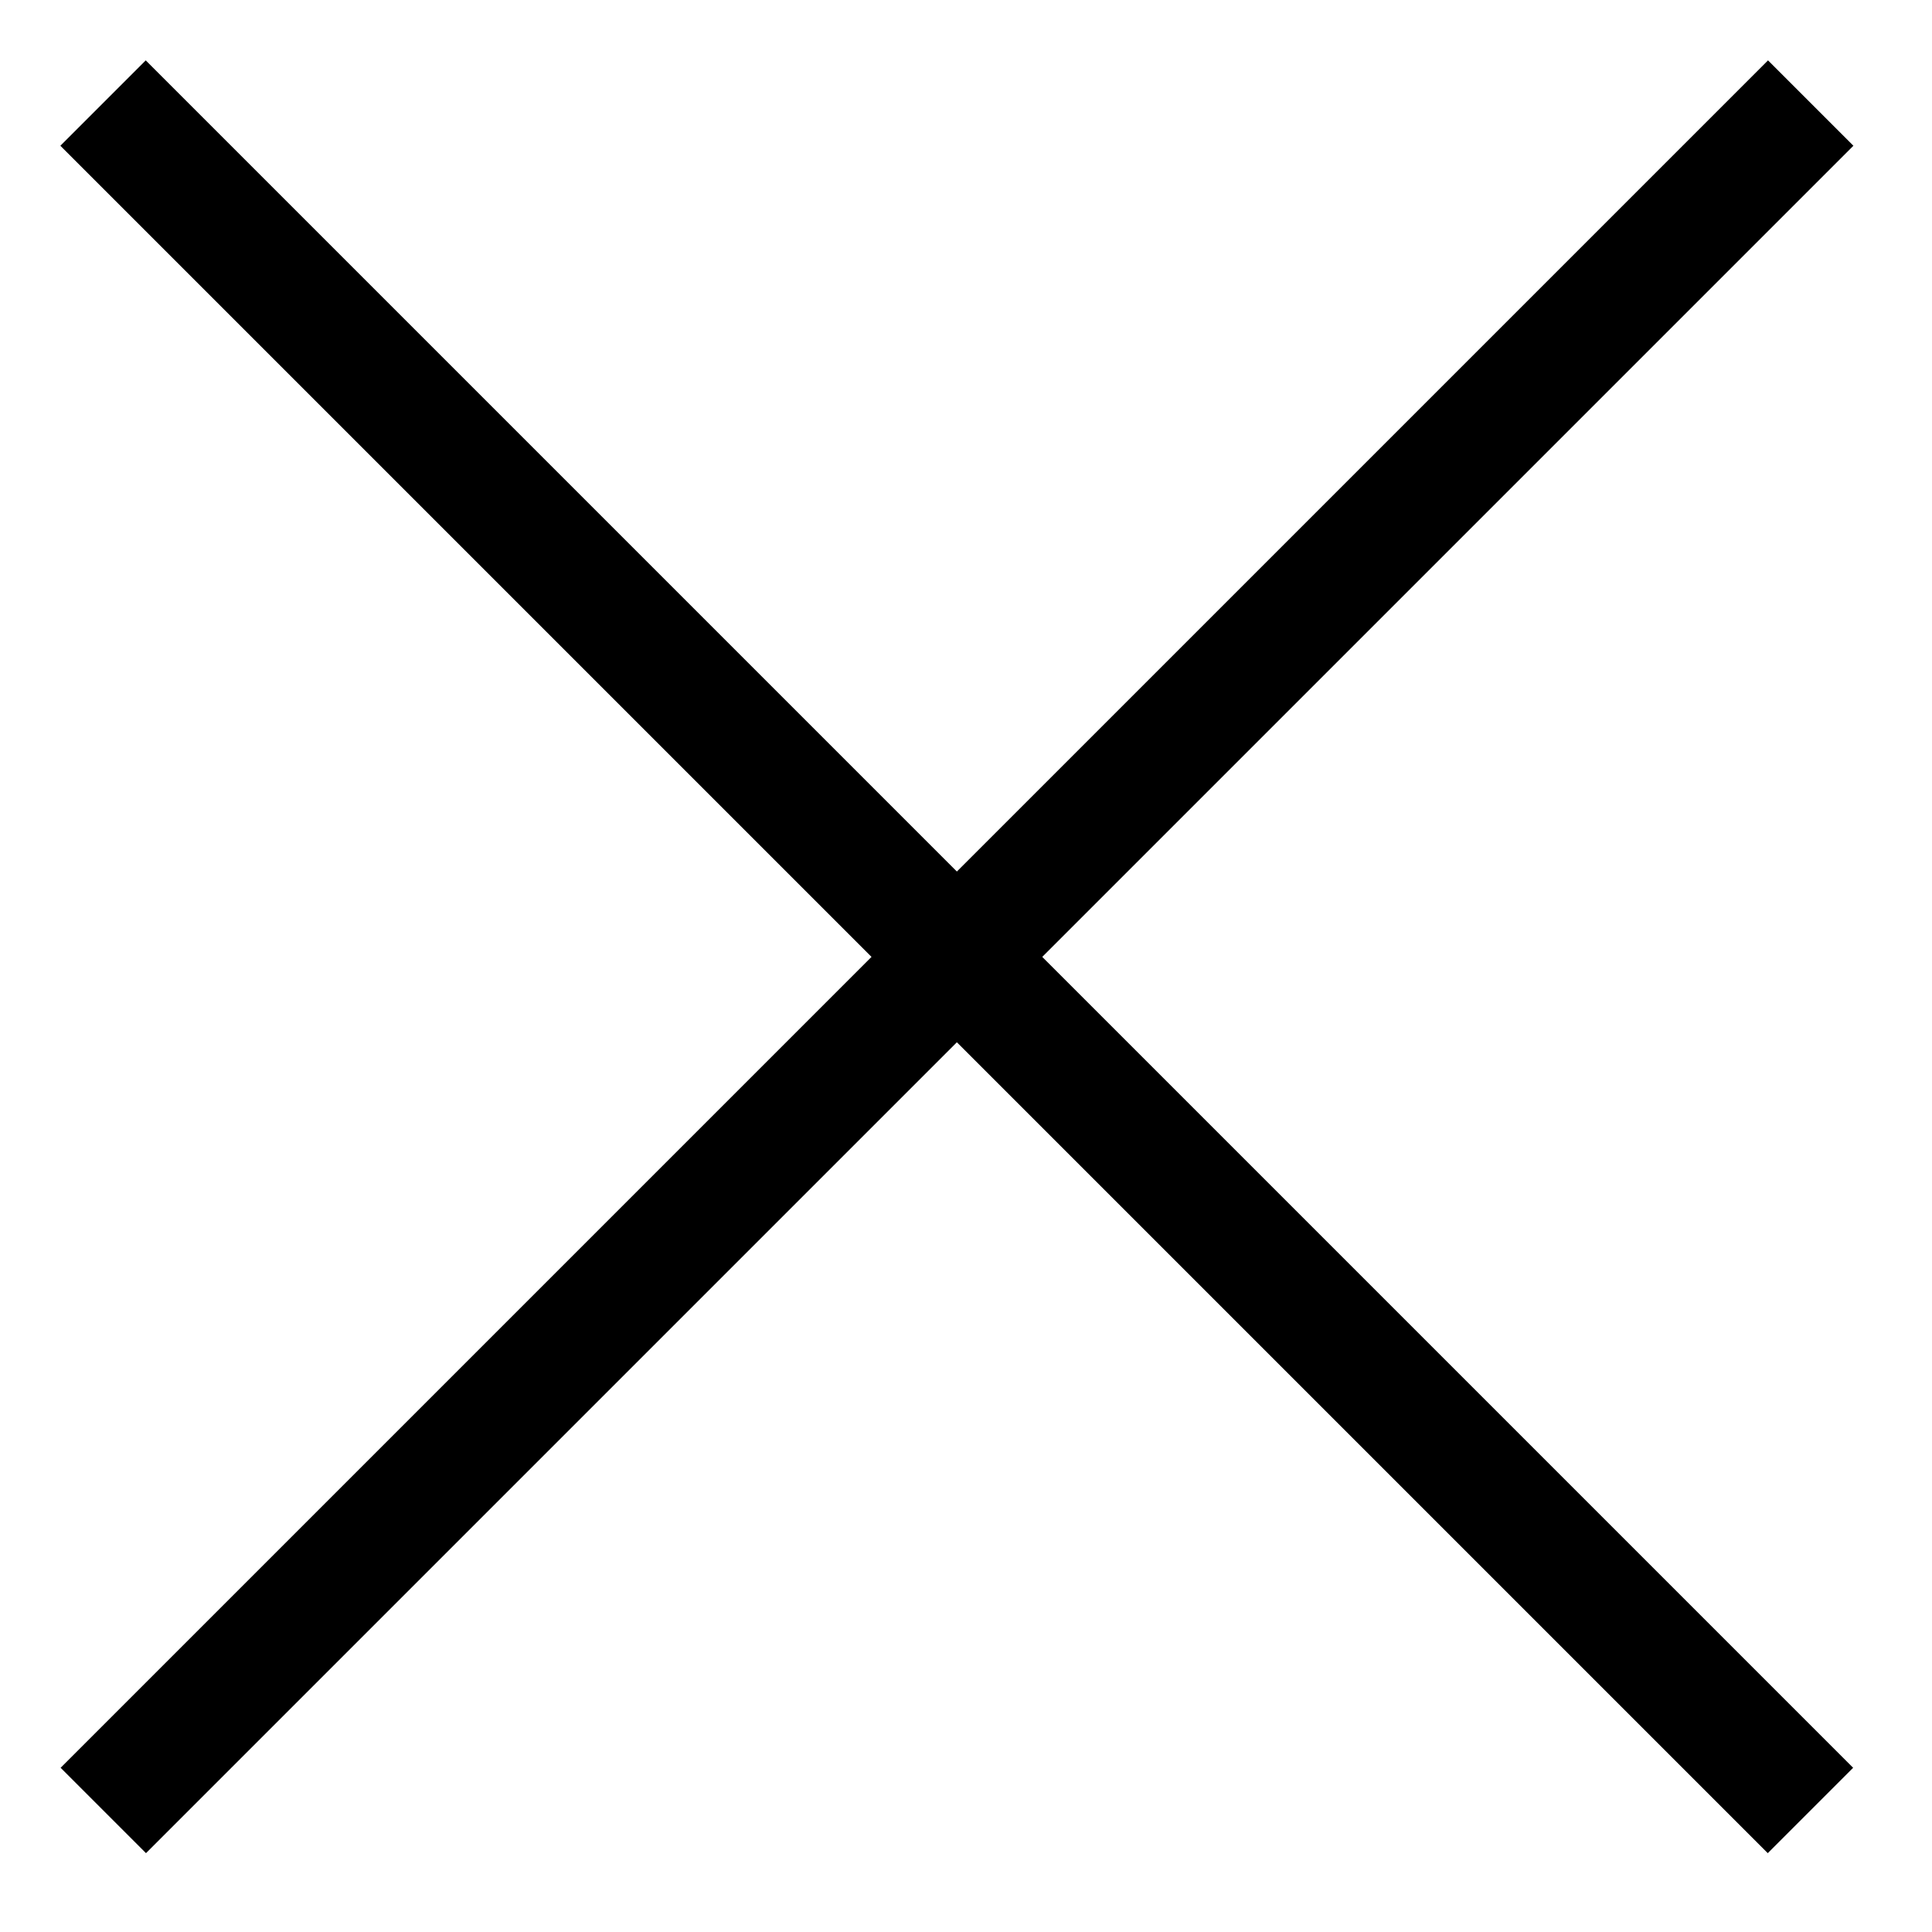
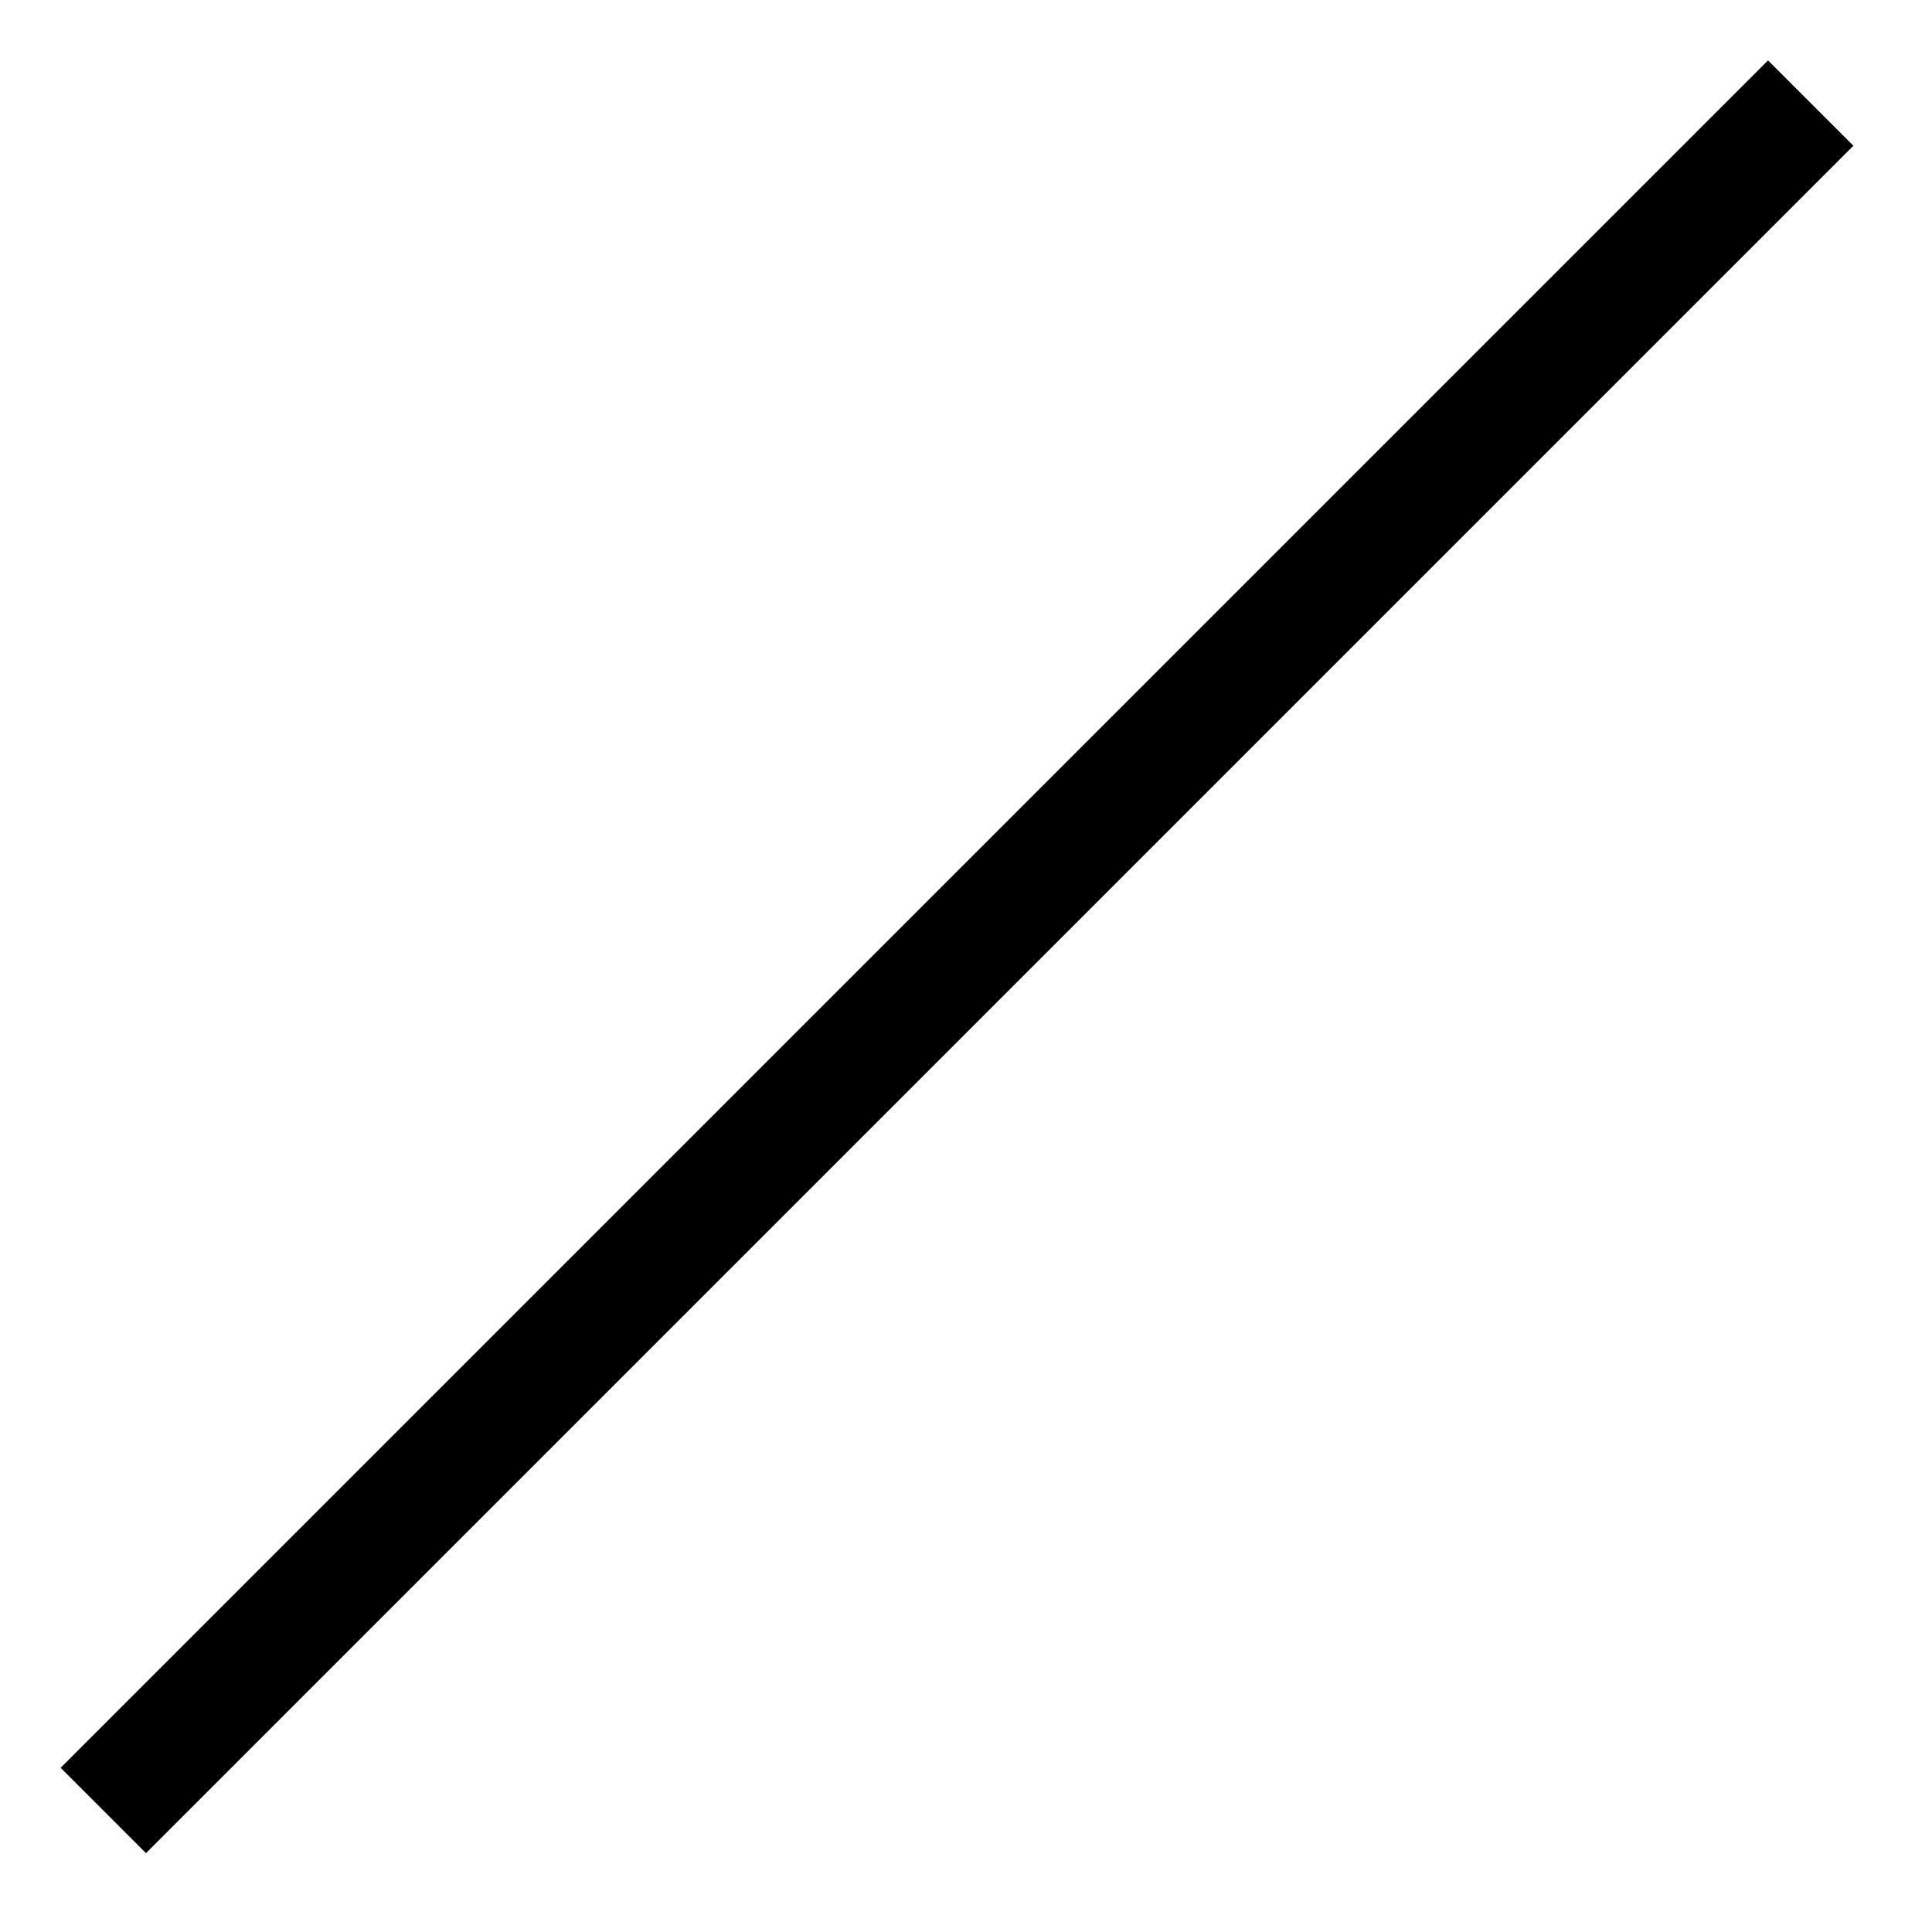
<svg xmlns="http://www.w3.org/2000/svg" width="16px" height="16px" viewBox="0 0 16 16" version="1.1">
  <desc>Created with Lunacy</desc>
  <g id="Group-2" transform="translate(0.5 0.5)">
-     <path d="M0.5 0L0.5 20" transform="matrix(0.707 -0.707 0.707 0.707 -6.1035156E-05 0.707)" id="Path-4" fill="none" fill-rule="evenodd" stroke="#000000" stroke-width="1" />
    <path d="M0.5 0L0.5 20" transform="matrix(0.707 0.707 -0.707 0.707 14.142 0)" id="Path-4" fill="none" fill-rule="evenodd" stroke="#000000" stroke-width="1" />
  </g>
</svg>